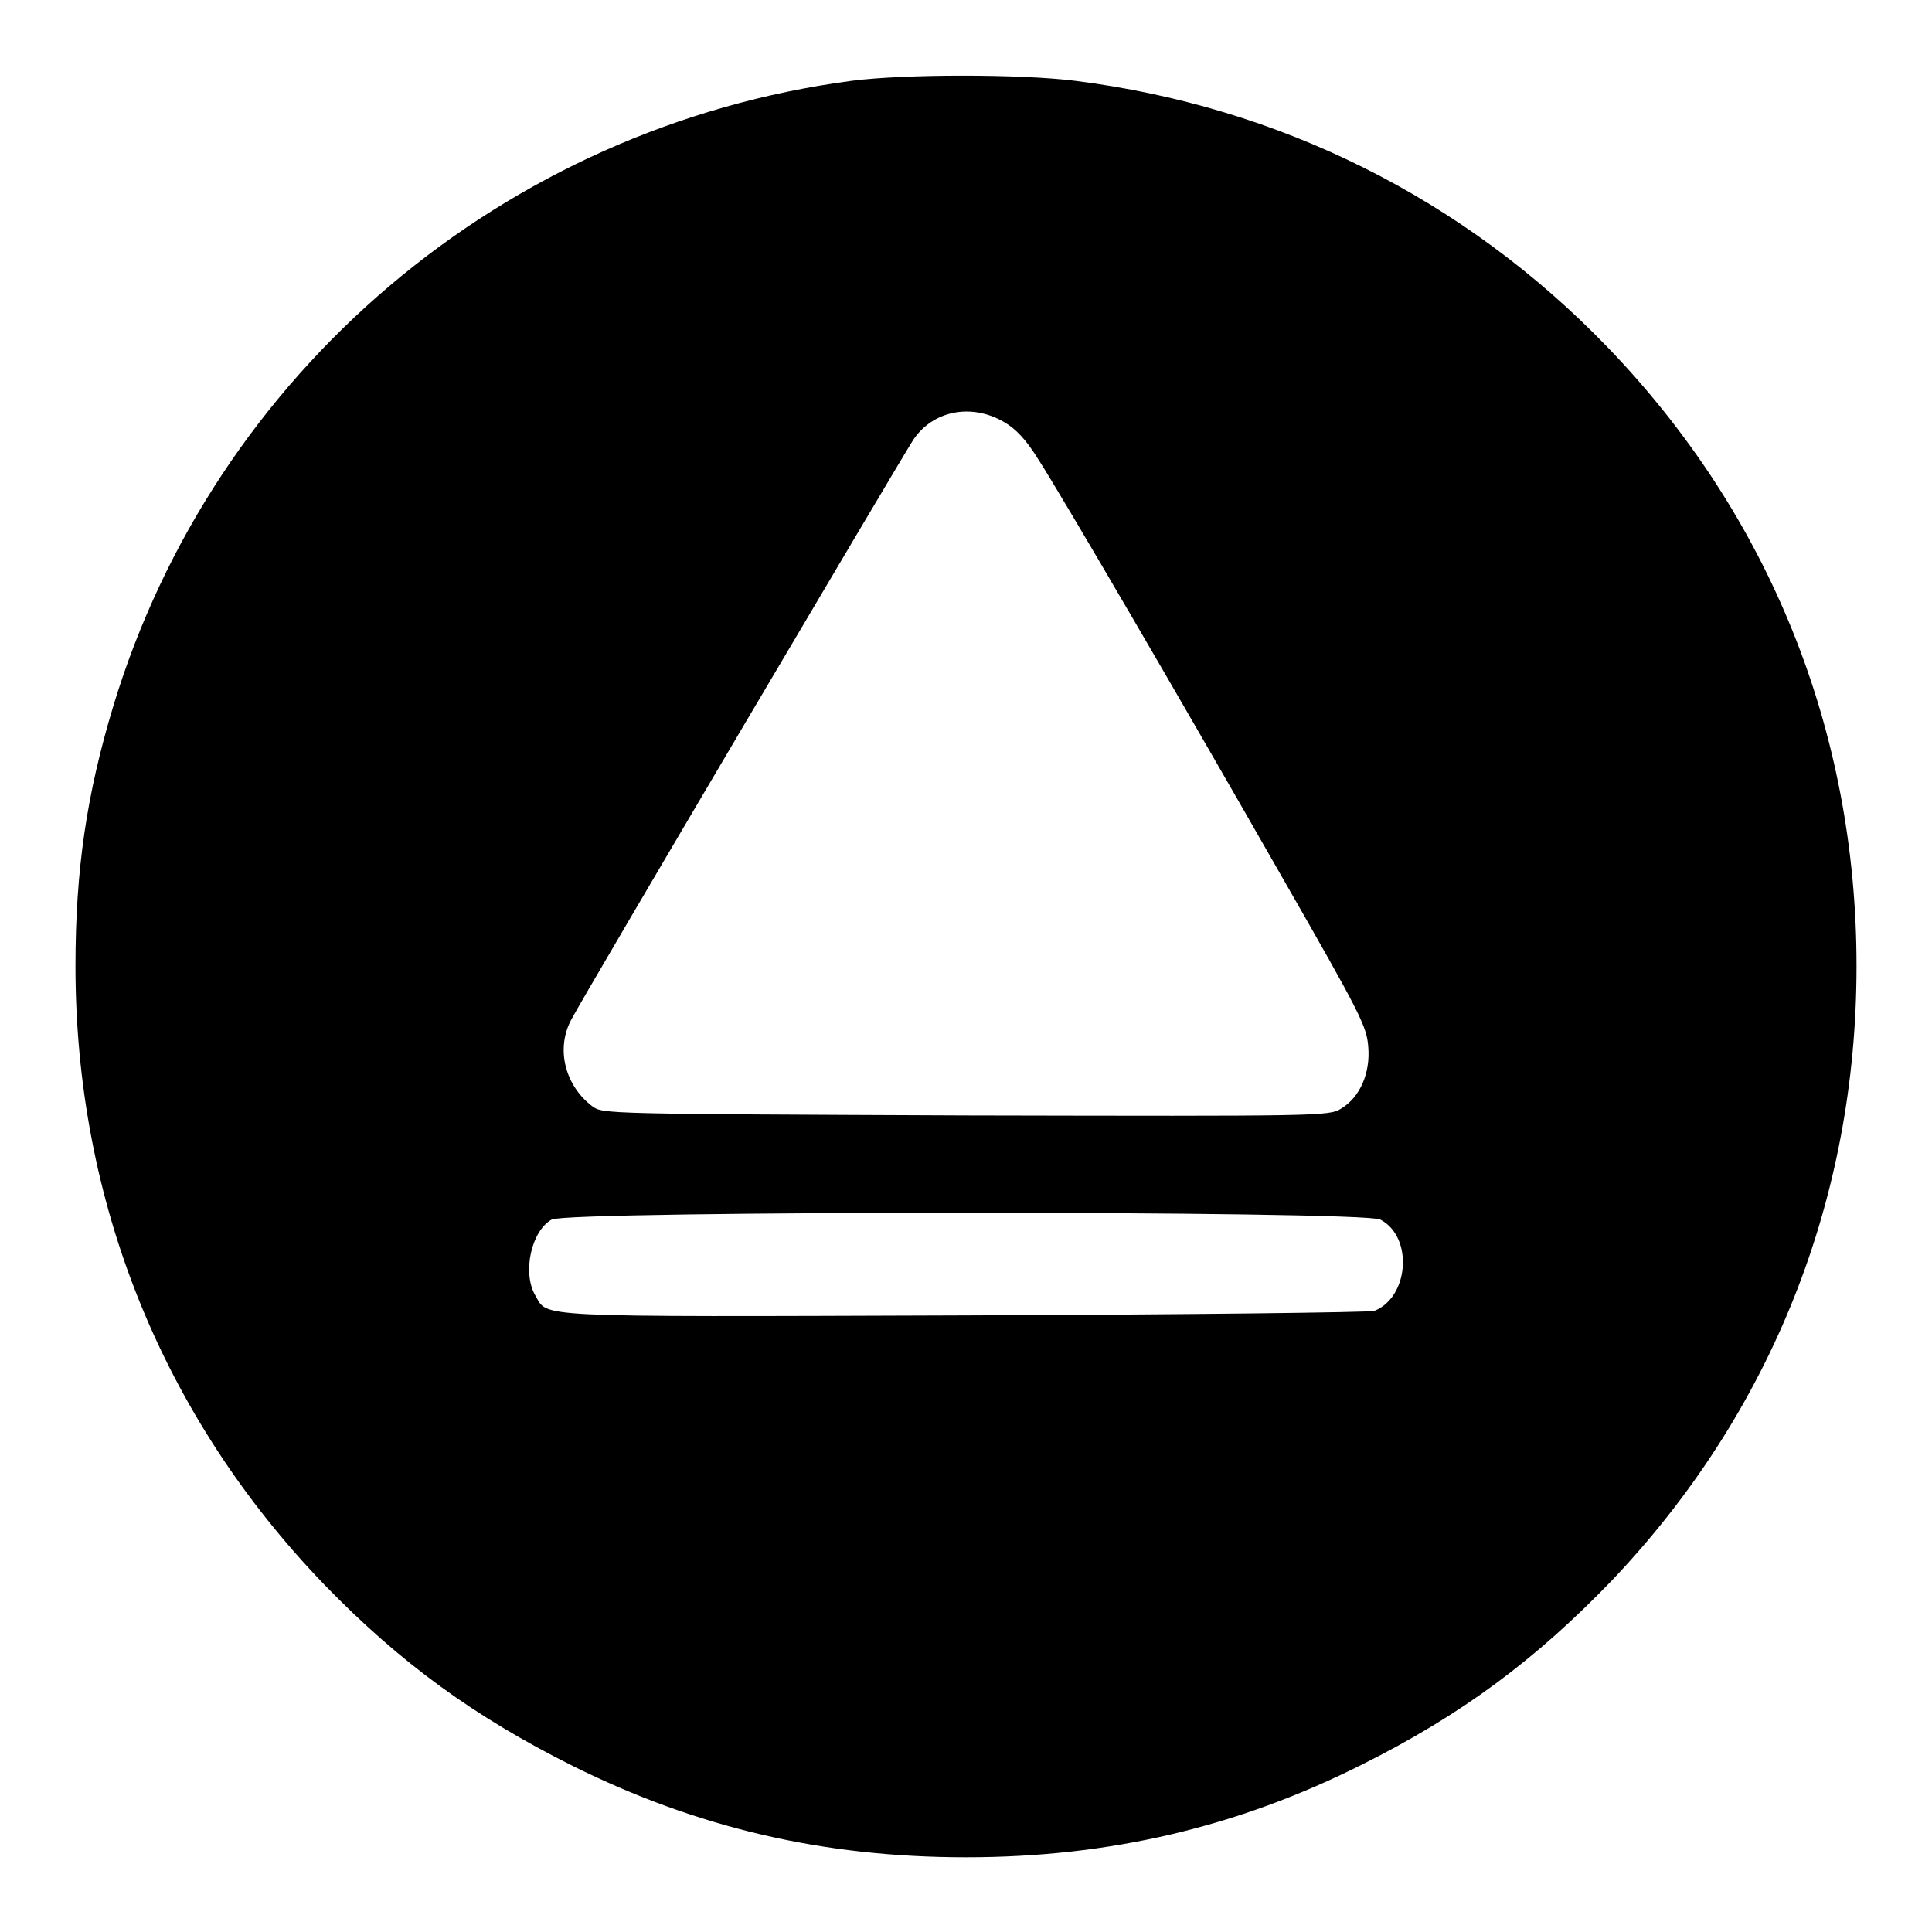
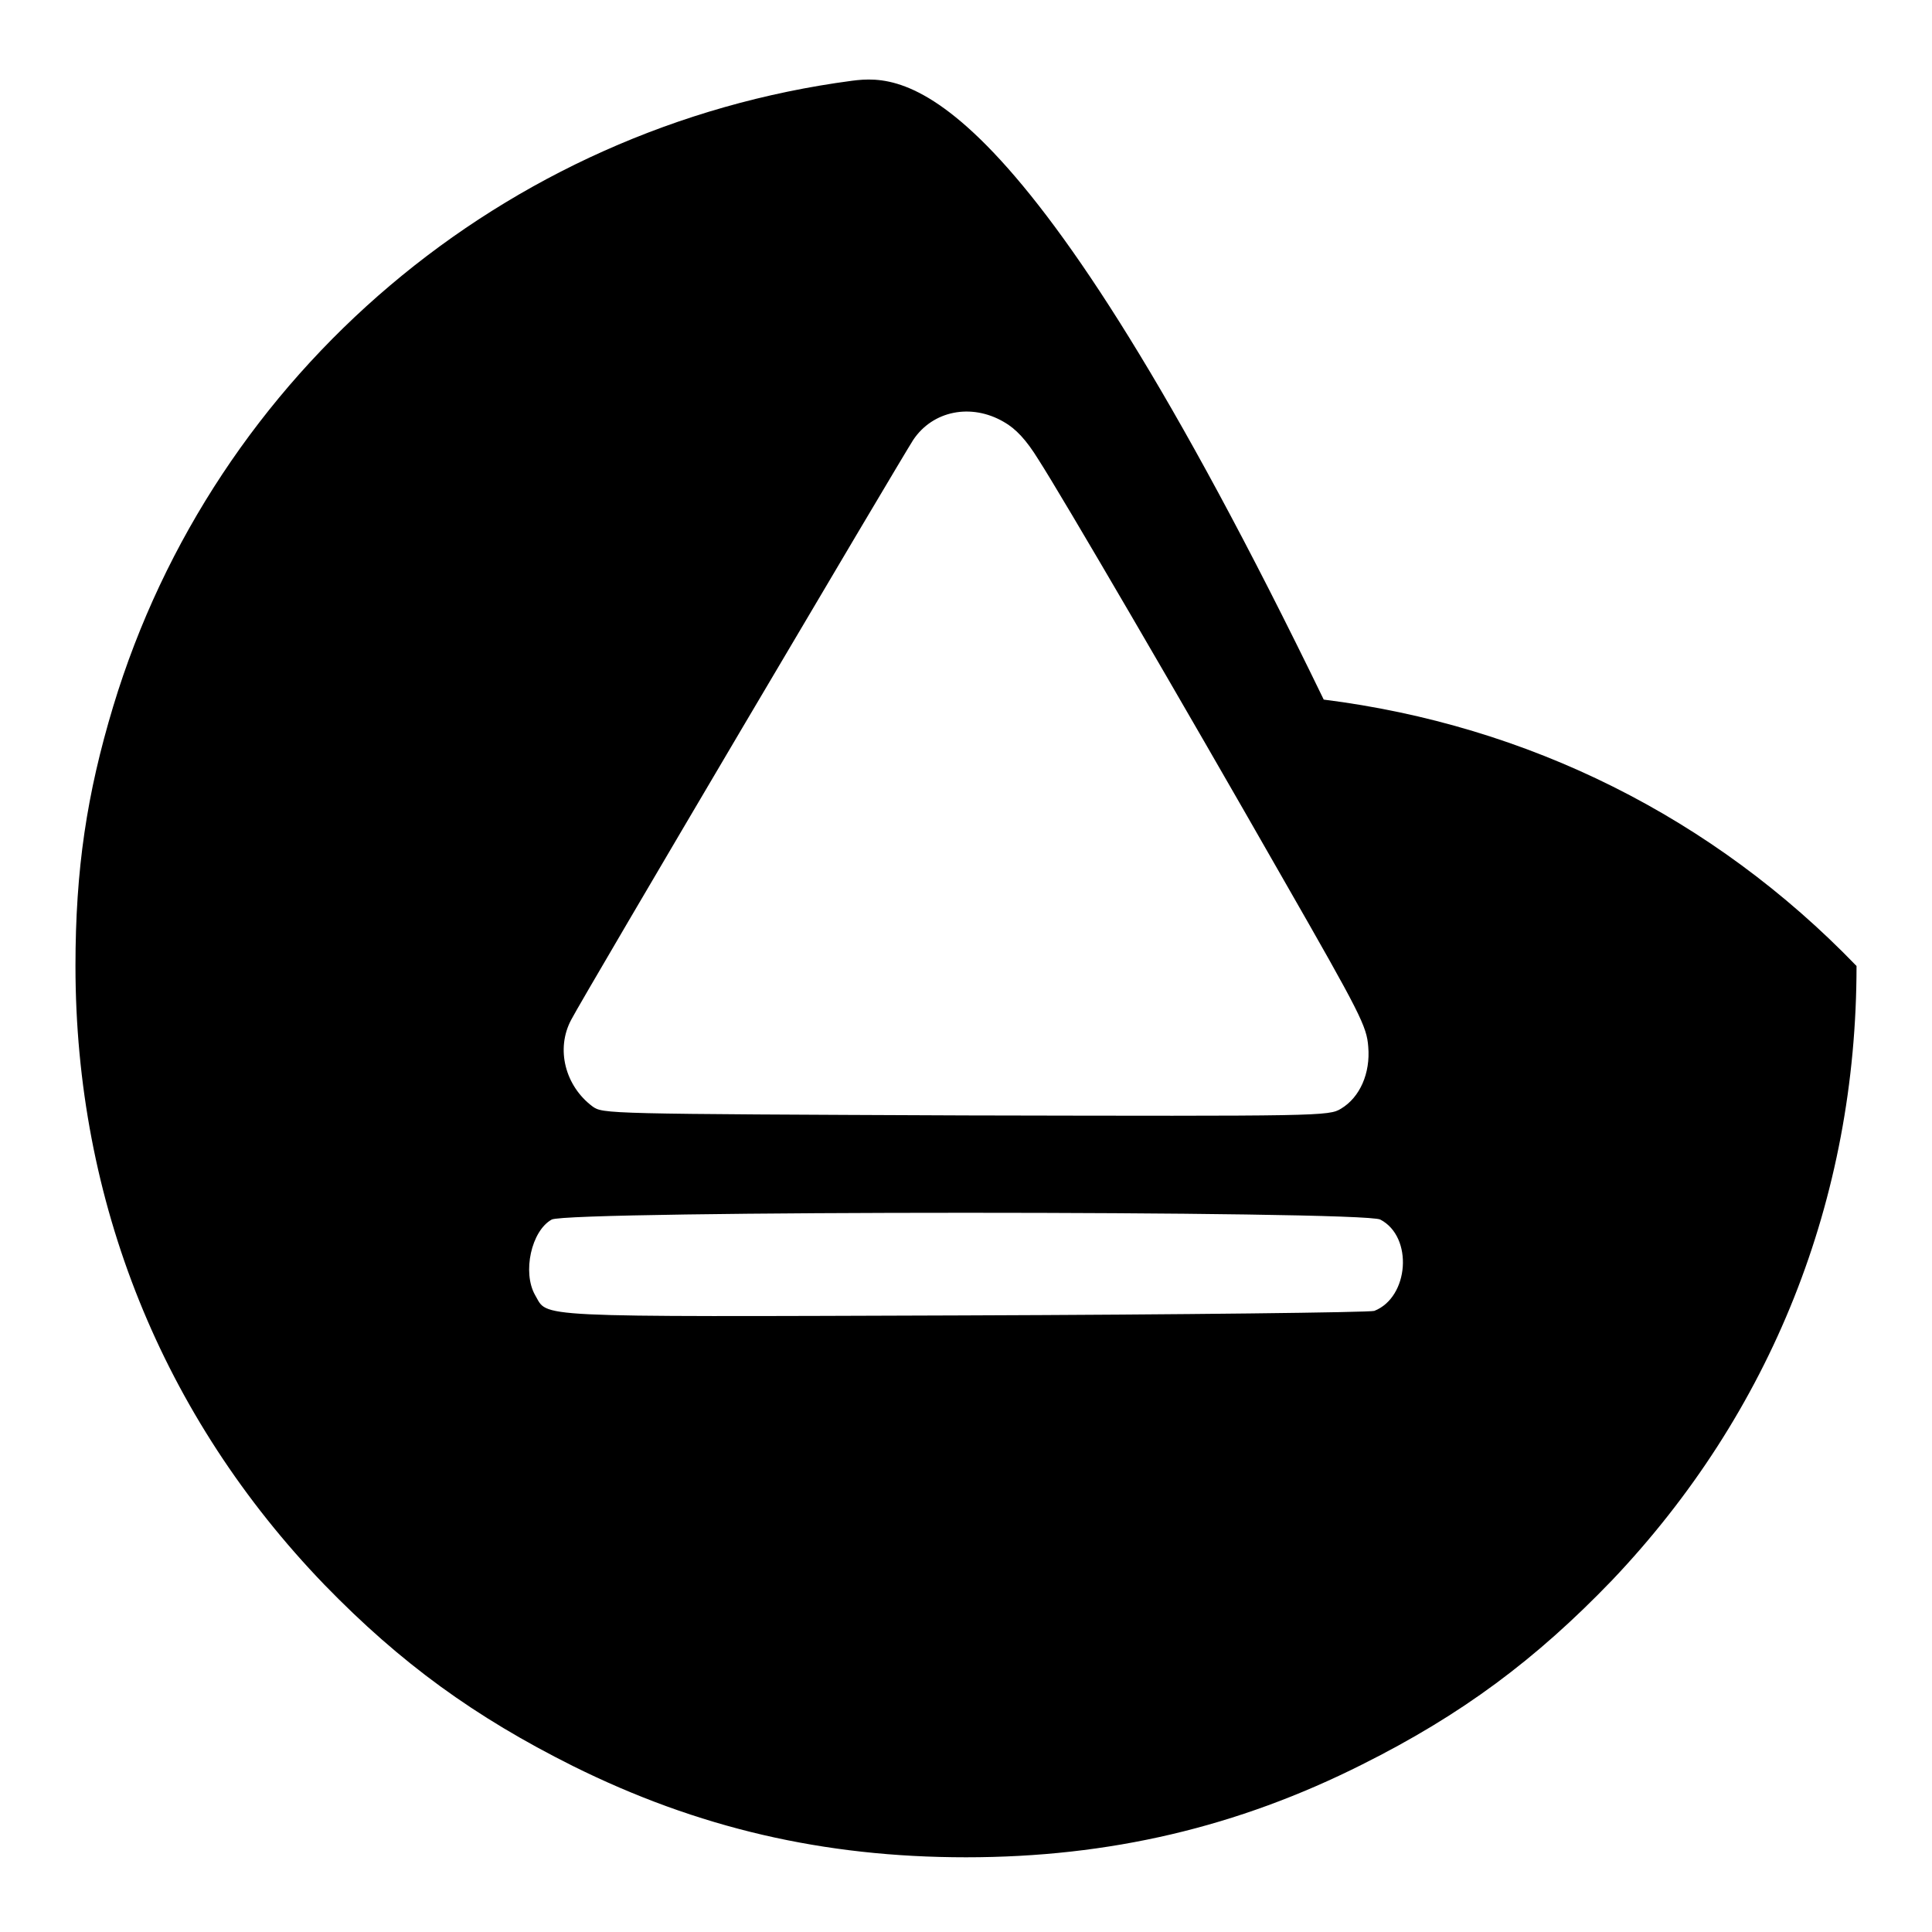
<svg xmlns="http://www.w3.org/2000/svg" version="1.1" x="0px" y="0px" viewBox="0 0 256 256" enable-background="new 0 0 256 256" xml:space="preserve">
  <g>
    <g>
      <g>
-         <path fill="#000000" d="M112.9,10.7C66.8,16.8,28.4,49.3,15,93.6c-3.5,11.6-5,21.6-5,34.4c0,31.2,11.5,59.7,33,82c10.1,10.4,19.9,17.5,32.9,24c16.5,8.2,33.2,12.1,52.1,12.1c19,0,36-4,52.5-12.3c13.2-6.6,23-13.9,33.1-24.4c21.1-22.2,32.4-50.5,32.4-81.4c0-31.1-11.5-59.7-33-82c-19-19.7-43.5-31.9-70.6-35.3C135.2,9.8,119.9,9.8,112.9,10.7z M133,55.9c1.6,0.9,3,2.4,4.6,5c3.1,4.8,18.8,31.7,32.5,55.7c10.2,17.8,11,19.4,11.2,22.1c0.3,3.5-1.1,6.7-3.6,8.2c-1.6,1-2.7,1-49.7,0.9c-47.9-0.2-48.1-0.2-49.5-1.2c-3.6-2.7-4.9-7.6-2.8-11.5c1.6-3.1,43.8-74.5,45.3-76.8C123.6,54.4,128.7,53.4,133,55.9z M182.9,161.6c4.4,2.3,3.8,10.3-0.8,12.1c-0.6,0.2-25.1,0.5-54.6,0.6c-58.1,0.2-54.8,0.3-56.6-2.7c-1.7-3-0.5-8.5,2.2-10C75.2,160.4,180.7,160.4,182.9,161.6z" />
+         <path fill="#000000" d="M112.9,10.7C66.8,16.8,28.4,49.3,15,93.6c-3.5,11.6-5,21.6-5,34.4c0,31.2,11.5,59.7,33,82c10.1,10.4,19.9,17.5,32.9,24c16.5,8.2,33.2,12.1,52.1,12.1c19,0,36-4,52.5-12.3c13.2-6.6,23-13.9,33.1-24.4c21.1-22.2,32.4-50.5,32.4-81.4c-19-19.7-43.5-31.9-70.6-35.3C135.2,9.8,119.9,9.8,112.9,10.7z M133,55.9c1.6,0.9,3,2.4,4.6,5c3.1,4.8,18.8,31.7,32.5,55.7c10.2,17.8,11,19.4,11.2,22.1c0.3,3.5-1.1,6.7-3.6,8.2c-1.6,1-2.7,1-49.7,0.9c-47.9-0.2-48.1-0.2-49.5-1.2c-3.6-2.7-4.9-7.6-2.8-11.5c1.6-3.1,43.8-74.5,45.3-76.8C123.6,54.4,128.7,53.4,133,55.9z M182.9,161.6c4.4,2.3,3.8,10.3-0.8,12.1c-0.6,0.2-25.1,0.5-54.6,0.6c-58.1,0.2-54.8,0.3-56.6-2.7c-1.7-3-0.5-8.5,2.2-10C75.2,160.4,180.7,160.4,182.9,161.6z" />
      </g>
    </g>
  </g>
</svg>